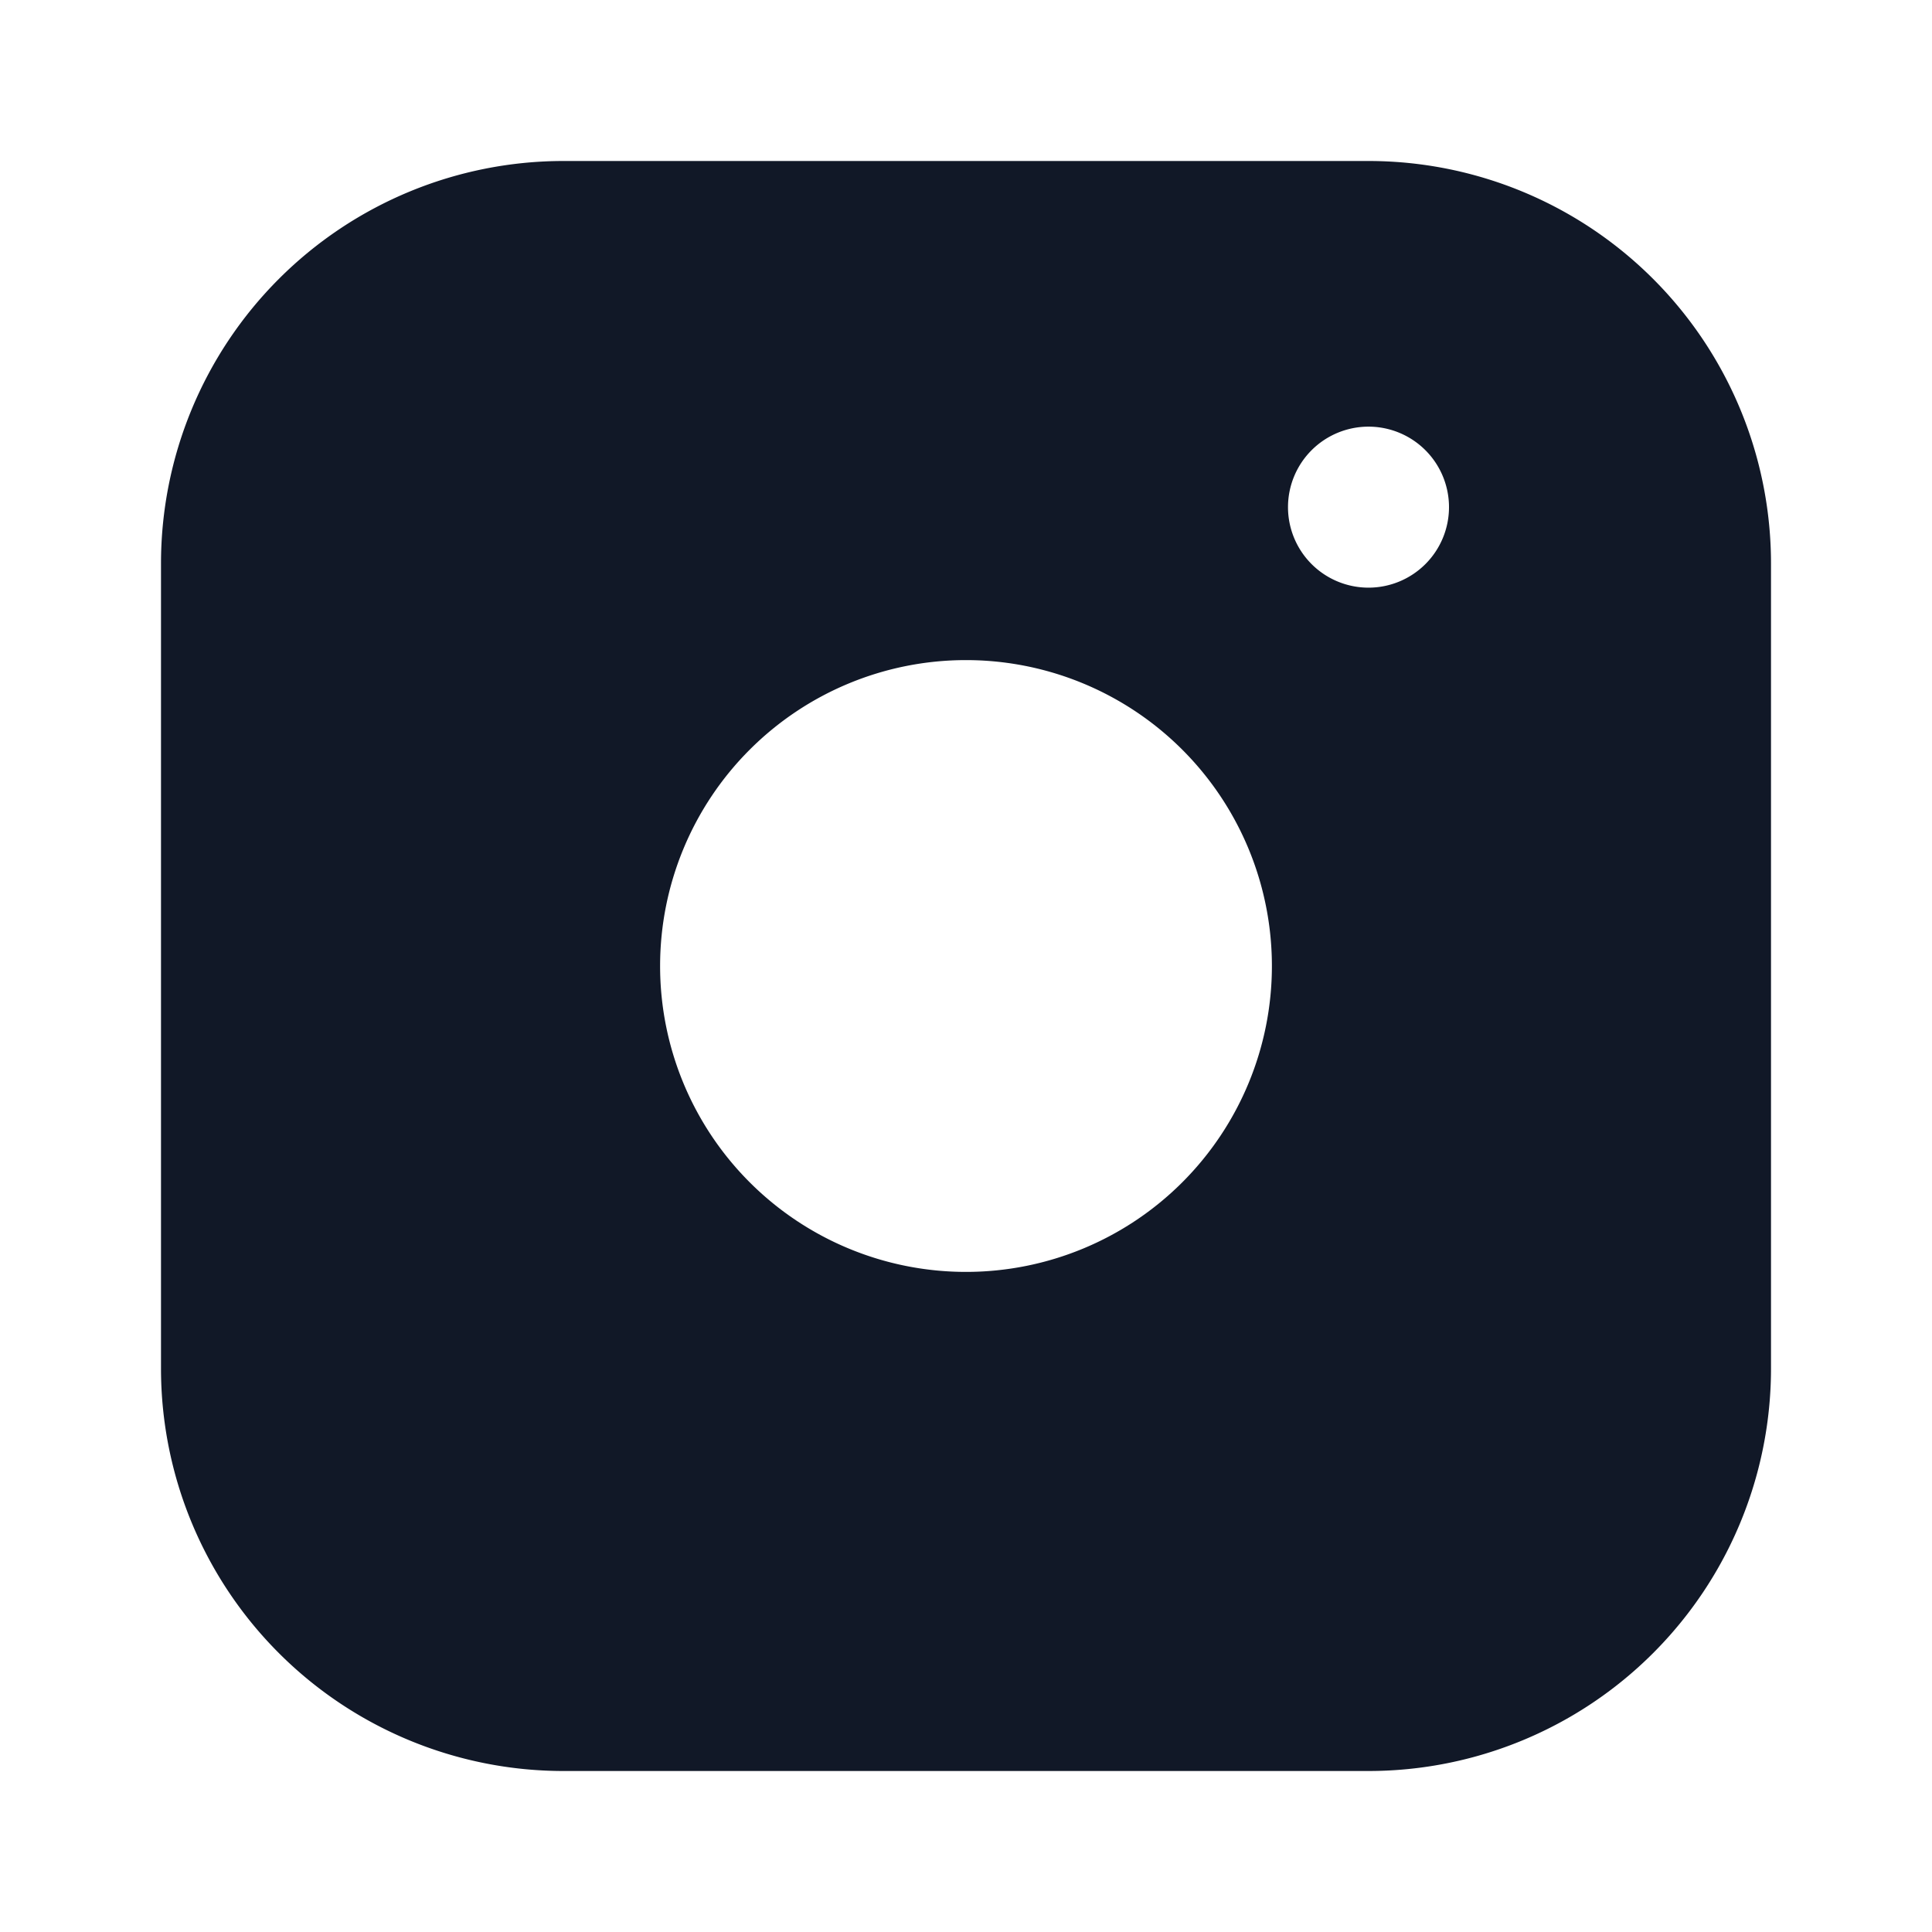
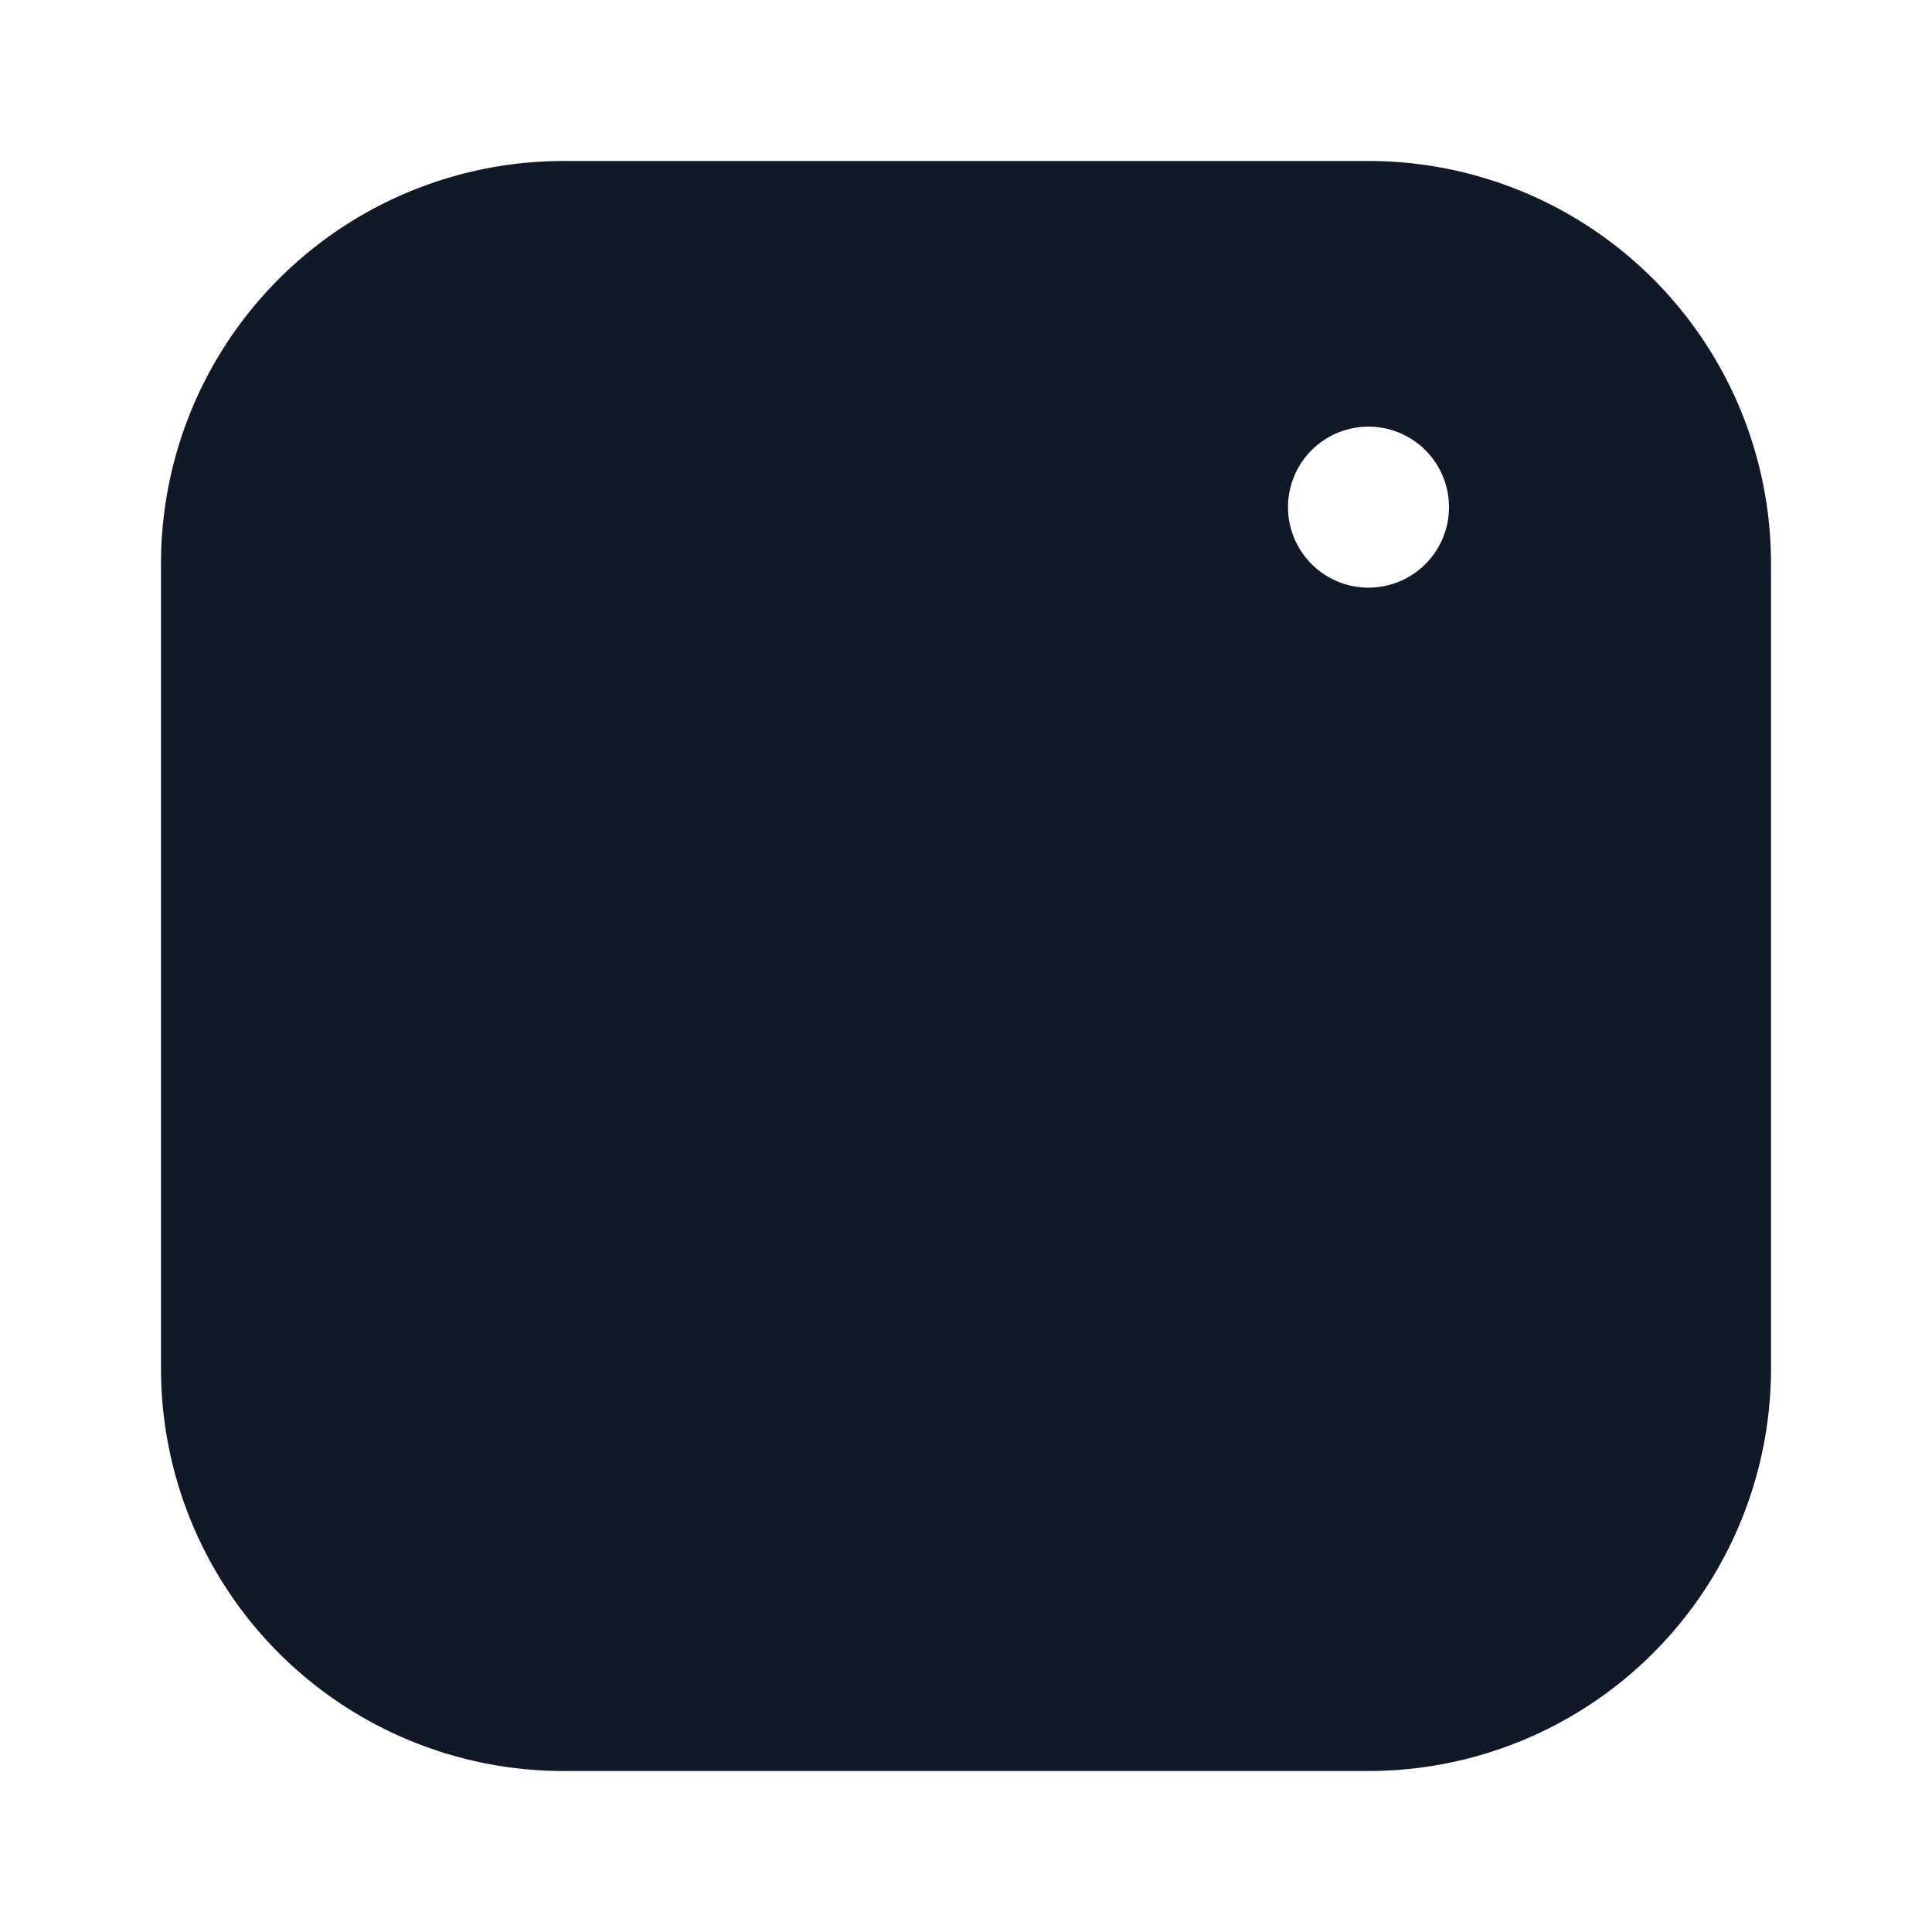
<svg xmlns="http://www.w3.org/2000/svg" viewBox="0 0 24 24">
-   <path fill="#111827" d="M7 2h10a5 5 0 0 1 5 5v10a5 5 0 0 1-5 5H7a5 5 0 0 1-5-5V7a5 5 0 0 1 5-5zm5 6.2A3.8 3.8 0 1 0 15.8 12 3.8 3.8 0 0 0 12 8.2zm6-1.9a1 1 0 1 0-1 1 1 1 0 0 0 1-1z" />
+   <path fill="#111827" d="M7 2h10a5 5 0 0 1 5 5v10a5 5 0 0 1-5 5H7a5 5 0 0 1-5-5V7a5 5 0 0 1 5-5zm5 6.2zm6-1.9a1 1 0 1 0-1 1 1 1 0 0 0 1-1z" />
</svg>